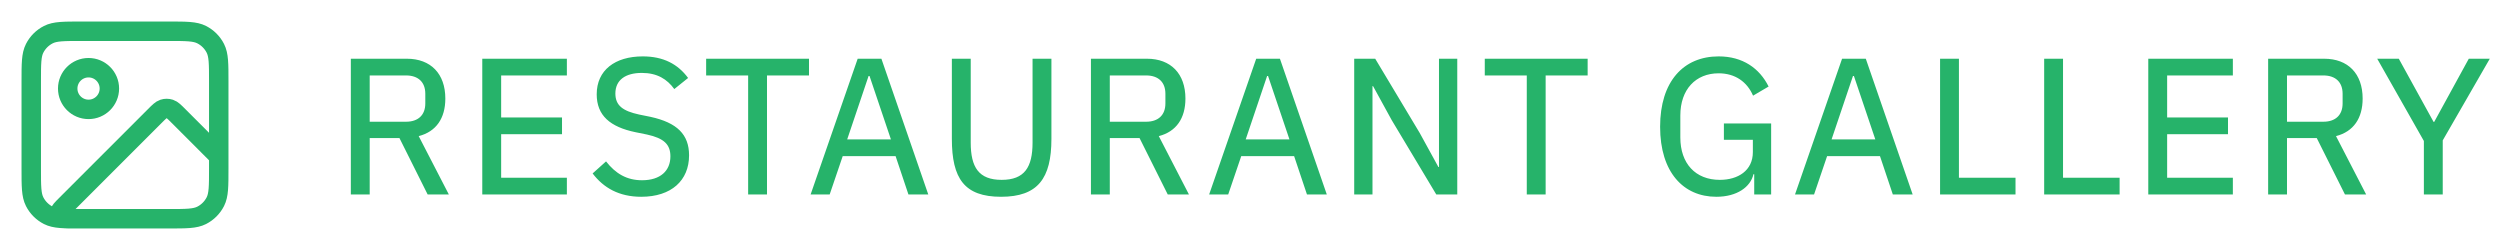
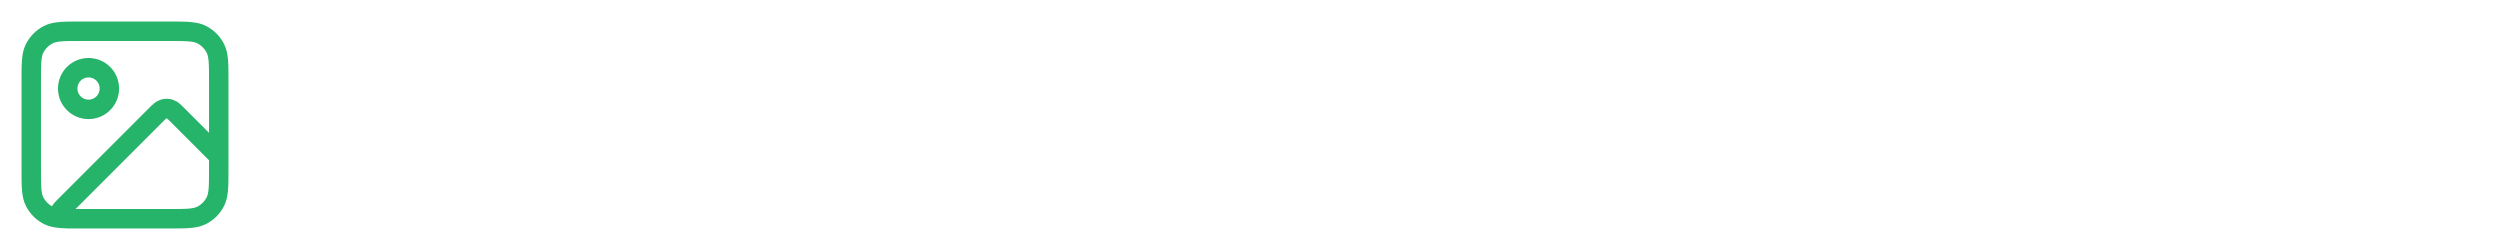
<svg xmlns="http://www.w3.org/2000/svg" width="180" height="18" viewBox="0 0 180 18" fill="none">
  <path d="M12.15 15.75H5.199C4.744 15.75 4.517 15.75 4.412 15.66C4.321 15.582 4.272 15.465 4.281 15.346C4.292 15.208 4.453 15.047 4.774 14.726L11.152 8.349C11.448 8.052 11.597 7.903 11.768 7.847C11.919 7.798 12.081 7.798 12.232 7.847C12.403 7.903 12.552 8.052 12.848 8.349L15.75 11.25V12.15M12.15 15.75C13.41 15.75 14.04 15.75 14.521 15.505C14.945 15.289 15.289 14.945 15.505 14.521C15.75 14.04 15.75 13.41 15.75 12.15M12.15 15.75H5.85C4.59 15.75 3.96 15.75 3.479 15.505C3.055 15.289 2.711 14.945 2.495 14.521C2.25 14.04 2.25 13.41 2.25 12.15V5.85C2.25 4.59 2.25 3.96 2.495 3.479C2.711 3.055 3.055 2.711 3.479 2.495C3.96 2.25 4.59 2.25 5.85 2.25H12.15C13.41 2.25 14.04 2.25 14.521 2.495C14.945 2.711 15.289 3.055 15.505 3.479C15.75 3.96 15.75 4.59 15.75 5.85V12.15M7.875 6.375C7.875 7.203 7.203 7.875 6.375 7.875C5.547 7.875 4.875 7.203 4.875 6.375C4.875 5.547 5.547 4.875 6.375 4.875C7.203 4.875 7.875 5.547 7.875 6.375Z" stroke="#26B36A" stroke-width="1.4" stroke-linecap="round" stroke-linejoin="round" />
-   <path d="M26.618 9.94V14H25.26V4.228H29.292C31.014 4.228 32.064 5.306 32.064 7.098C32.064 8.512 31.406 9.478 30.146 9.8L32.316 14H30.79L28.76 9.94H26.618ZM26.618 8.764H29.236C30.104 8.764 30.622 8.288 30.622 7.448V6.748C30.622 5.908 30.104 5.432 29.236 5.432H26.618V8.764ZM40.815 14H34.724V4.228H40.815V5.432H36.083V8.456H40.465V9.66H36.083V12.796H40.815V14ZM46.169 14.168C44.573 14.168 43.453 13.524 42.669 12.488L43.635 11.62C44.321 12.502 45.133 12.978 46.225 12.978C47.555 12.978 48.269 12.292 48.269 11.256C48.269 10.402 47.807 9.954 46.589 9.688L45.763 9.52C43.929 9.142 42.963 8.316 42.963 6.79C42.963 5.054 44.279 4.06 46.281 4.06C47.751 4.06 48.801 4.606 49.543 5.614L48.549 6.412C48.031 5.698 47.317 5.25 46.211 5.25C45.021 5.25 44.307 5.768 44.307 6.734C44.307 7.602 44.853 7.994 46.015 8.246L46.841 8.414C48.759 8.834 49.613 9.688 49.613 11.186C49.613 12.992 48.339 14.168 46.169 14.168ZM53.866 14V5.432H50.842V4.228H58.248V5.432H55.224V14H53.866ZM66.835 14H65.407L64.483 11.242H60.675L59.737 14H58.365L61.753 4.228H63.461L66.835 14ZM64.147 10.038L62.607 5.474H62.537L60.997 10.038H64.147ZM68.534 4.228H69.892V10.262C69.892 12.04 70.466 12.95 72.118 12.95C73.77 12.95 74.344 12.04 74.344 10.262V4.228H75.702V9.996C75.702 12.852 74.722 14.168 72.076 14.168C69.43 14.168 68.534 12.852 68.534 9.996V4.228ZM79.905 9.94V14H78.547V4.228H82.579C84.301 4.228 85.351 5.306 85.351 7.098C85.351 8.512 84.693 9.478 83.433 9.8L85.603 14H84.077L82.047 9.94H79.905ZM79.905 8.764H82.523C83.391 8.764 83.909 8.288 83.909 7.448V6.748C83.909 5.908 83.391 5.432 82.523 5.432H79.905V8.764ZM95.529 14H94.101L93.177 11.242H89.369L88.431 14H87.059L90.447 4.228H92.155L95.529 14ZM92.841 10.038L91.301 5.474H91.231L89.691 10.038H92.841ZM103.411 14L100.205 8.652L98.861 6.202H98.819V14H97.503V4.228H99.015L102.221 9.576L103.565 12.026H103.607V4.228H104.923V14H103.411ZM109.928 14V5.432H106.904V4.228H114.31V5.432H111.286V14H109.928ZM126.304 14V12.544H126.248C126.038 13.468 125.058 14.168 123.574 14.168C121.208 14.168 119.528 12.404 119.528 9.128C119.528 5.866 121.208 4.06 123.742 4.06C125.478 4.06 126.682 4.914 127.34 6.23L126.22 6.888C125.8 5.908 124.946 5.278 123.742 5.278C122.09 5.278 120.984 6.44 120.984 8.316V9.898C120.984 11.774 122.076 12.95 123.826 12.95C125.128 12.95 126.206 12.292 126.206 10.948V10.066H124.12V8.89H127.522V14H126.304ZM137.711 14H136.283L135.359 11.242H131.551L130.613 14H129.241L132.629 4.228H134.337L137.711 14ZM135.023 10.038L133.483 5.474H133.413L131.873 10.038H135.023ZM145.117 14H139.685V4.228H141.043V12.796H145.117V14ZM152.612 14H147.18V4.228H148.538V12.796H152.612V14ZM160.766 14H154.676V4.228H160.766V5.432H156.034V8.456H160.416V9.66H156.034V12.796H160.766V14ZM164.664 9.94V14H163.306V4.228H167.338C169.06 4.228 170.11 5.306 170.11 7.098C170.11 8.512 169.452 9.478 168.192 9.8L170.362 14H168.836L166.806 9.94H164.664ZM164.664 8.764H167.282C168.15 8.764 168.668 8.288 168.668 7.448V6.748C168.668 5.908 168.15 5.432 167.282 5.432H164.664V8.764ZM175.877 14H174.519V10.15L171.159 4.228H172.713L175.219 8.778H175.261L177.753 4.228H179.265L175.877 10.108V14Z" fill="#26B36A" />
</svg>